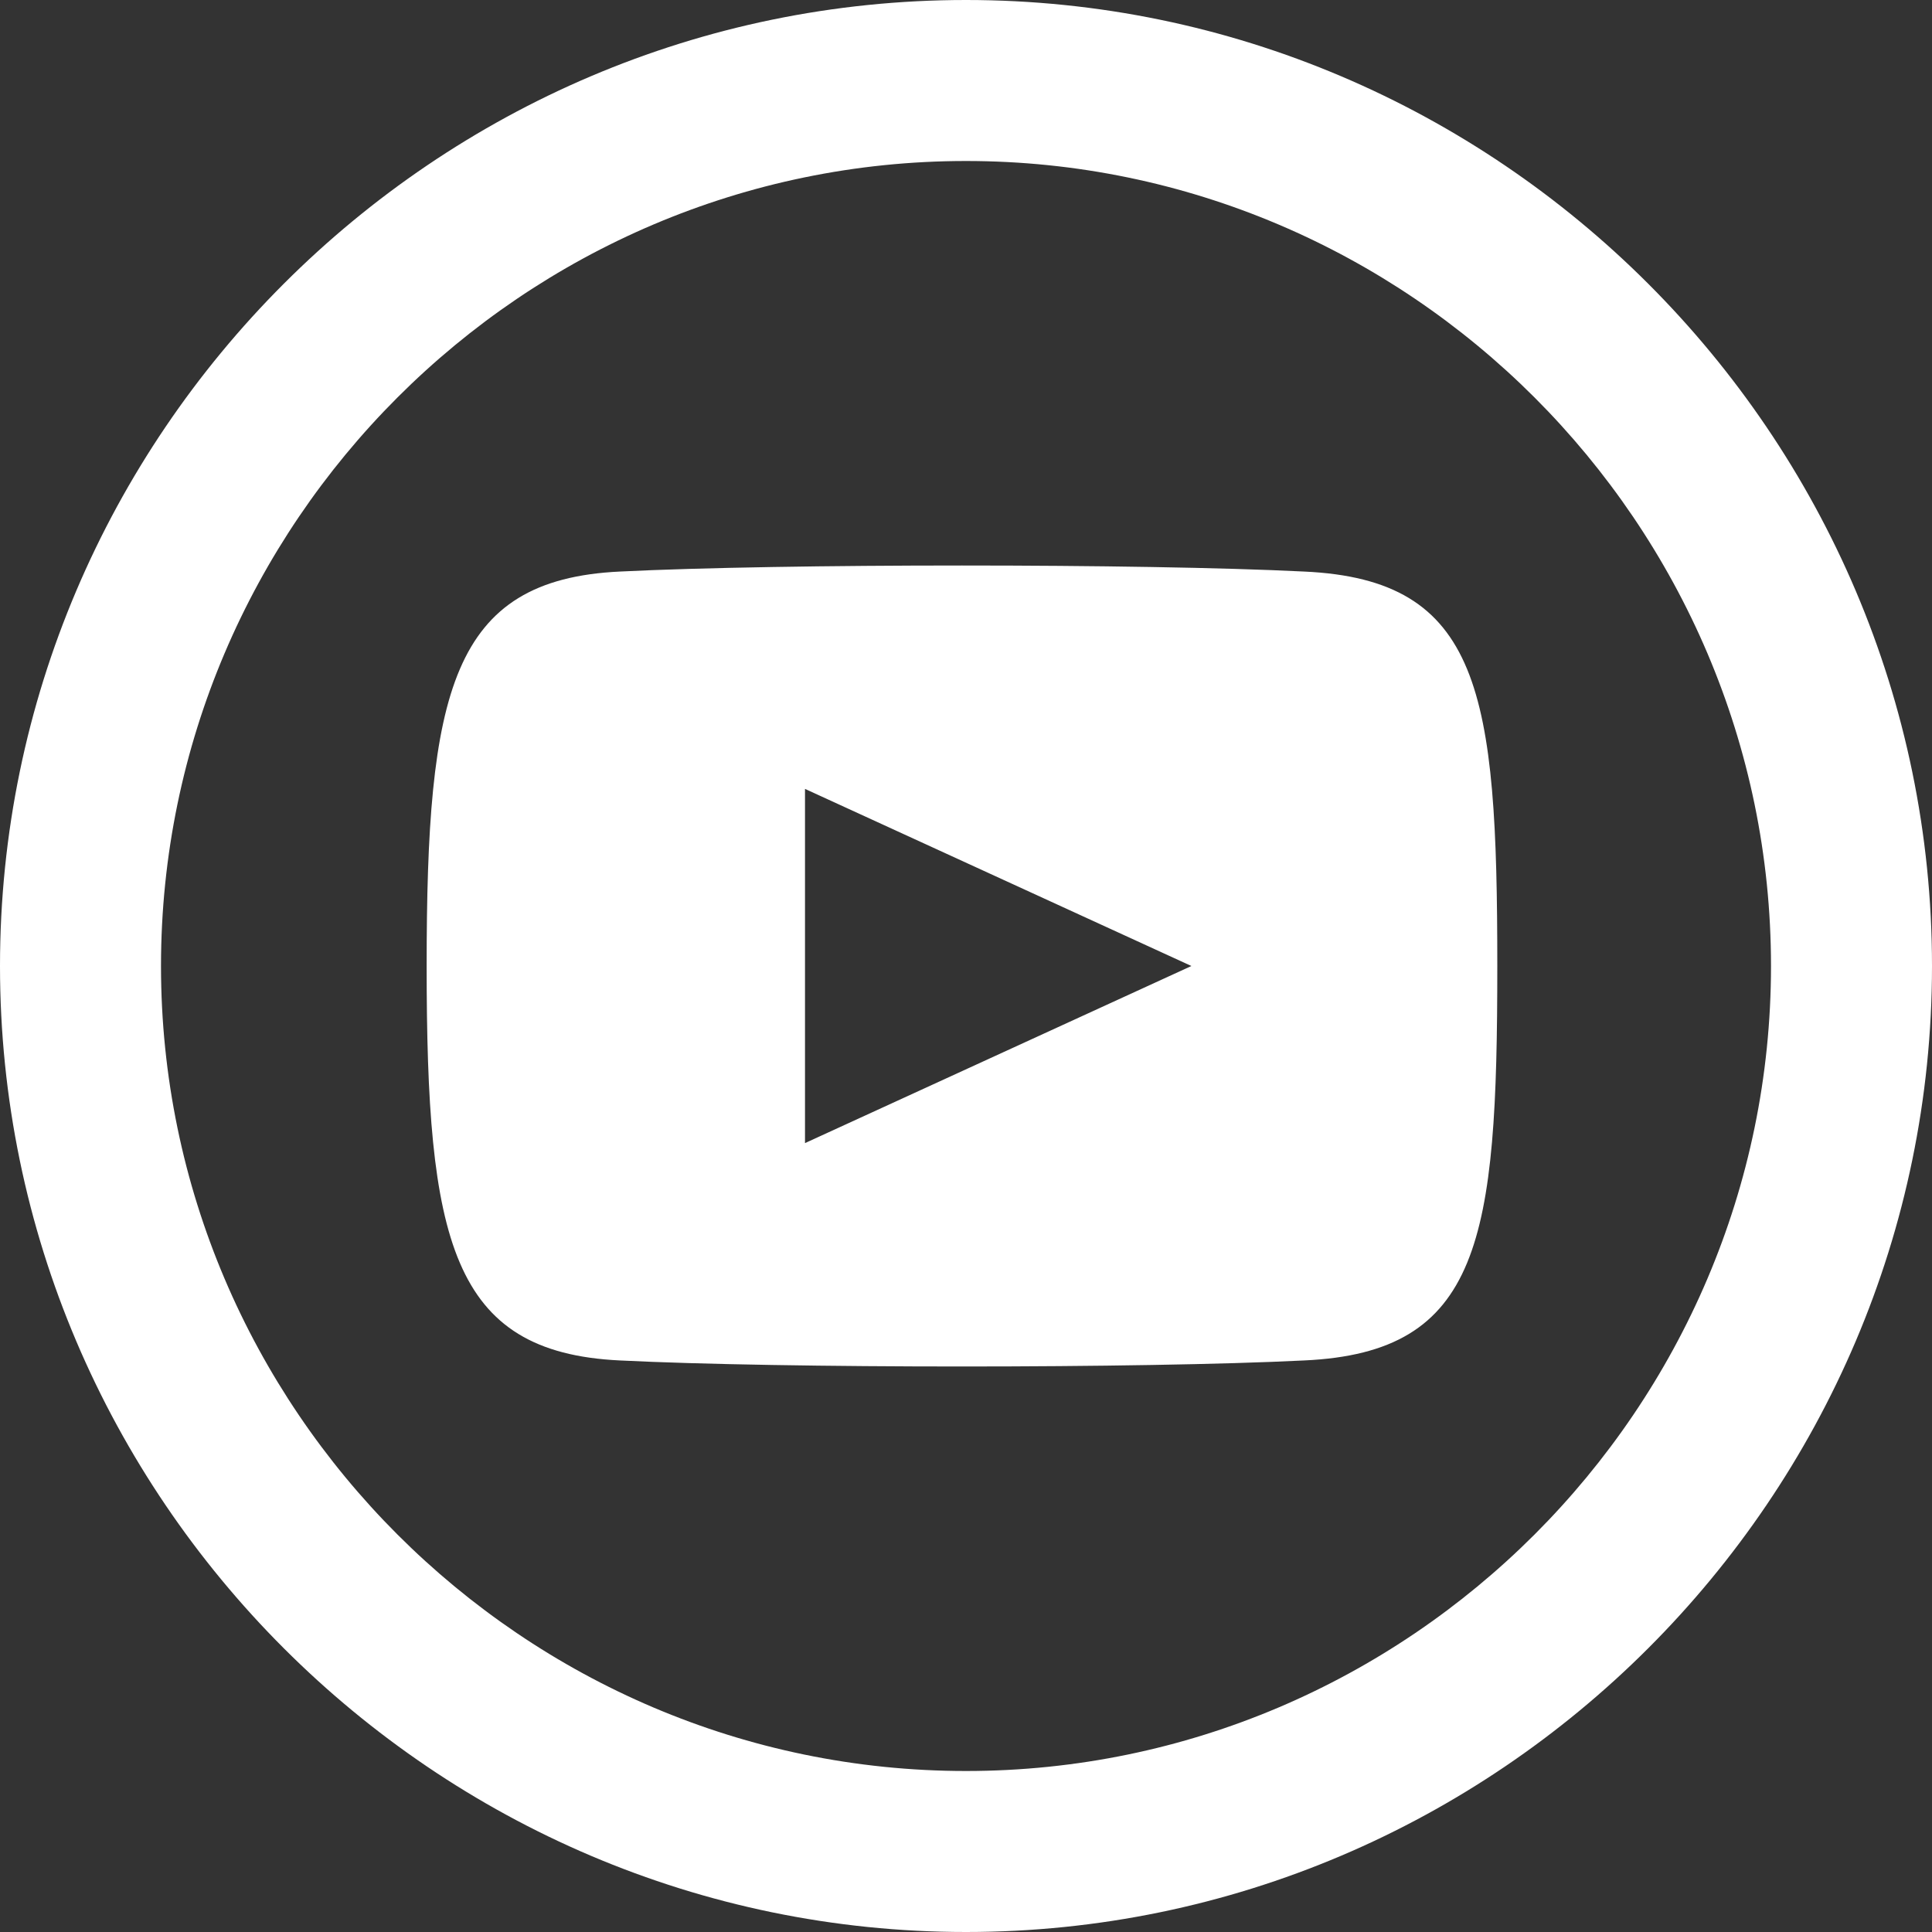
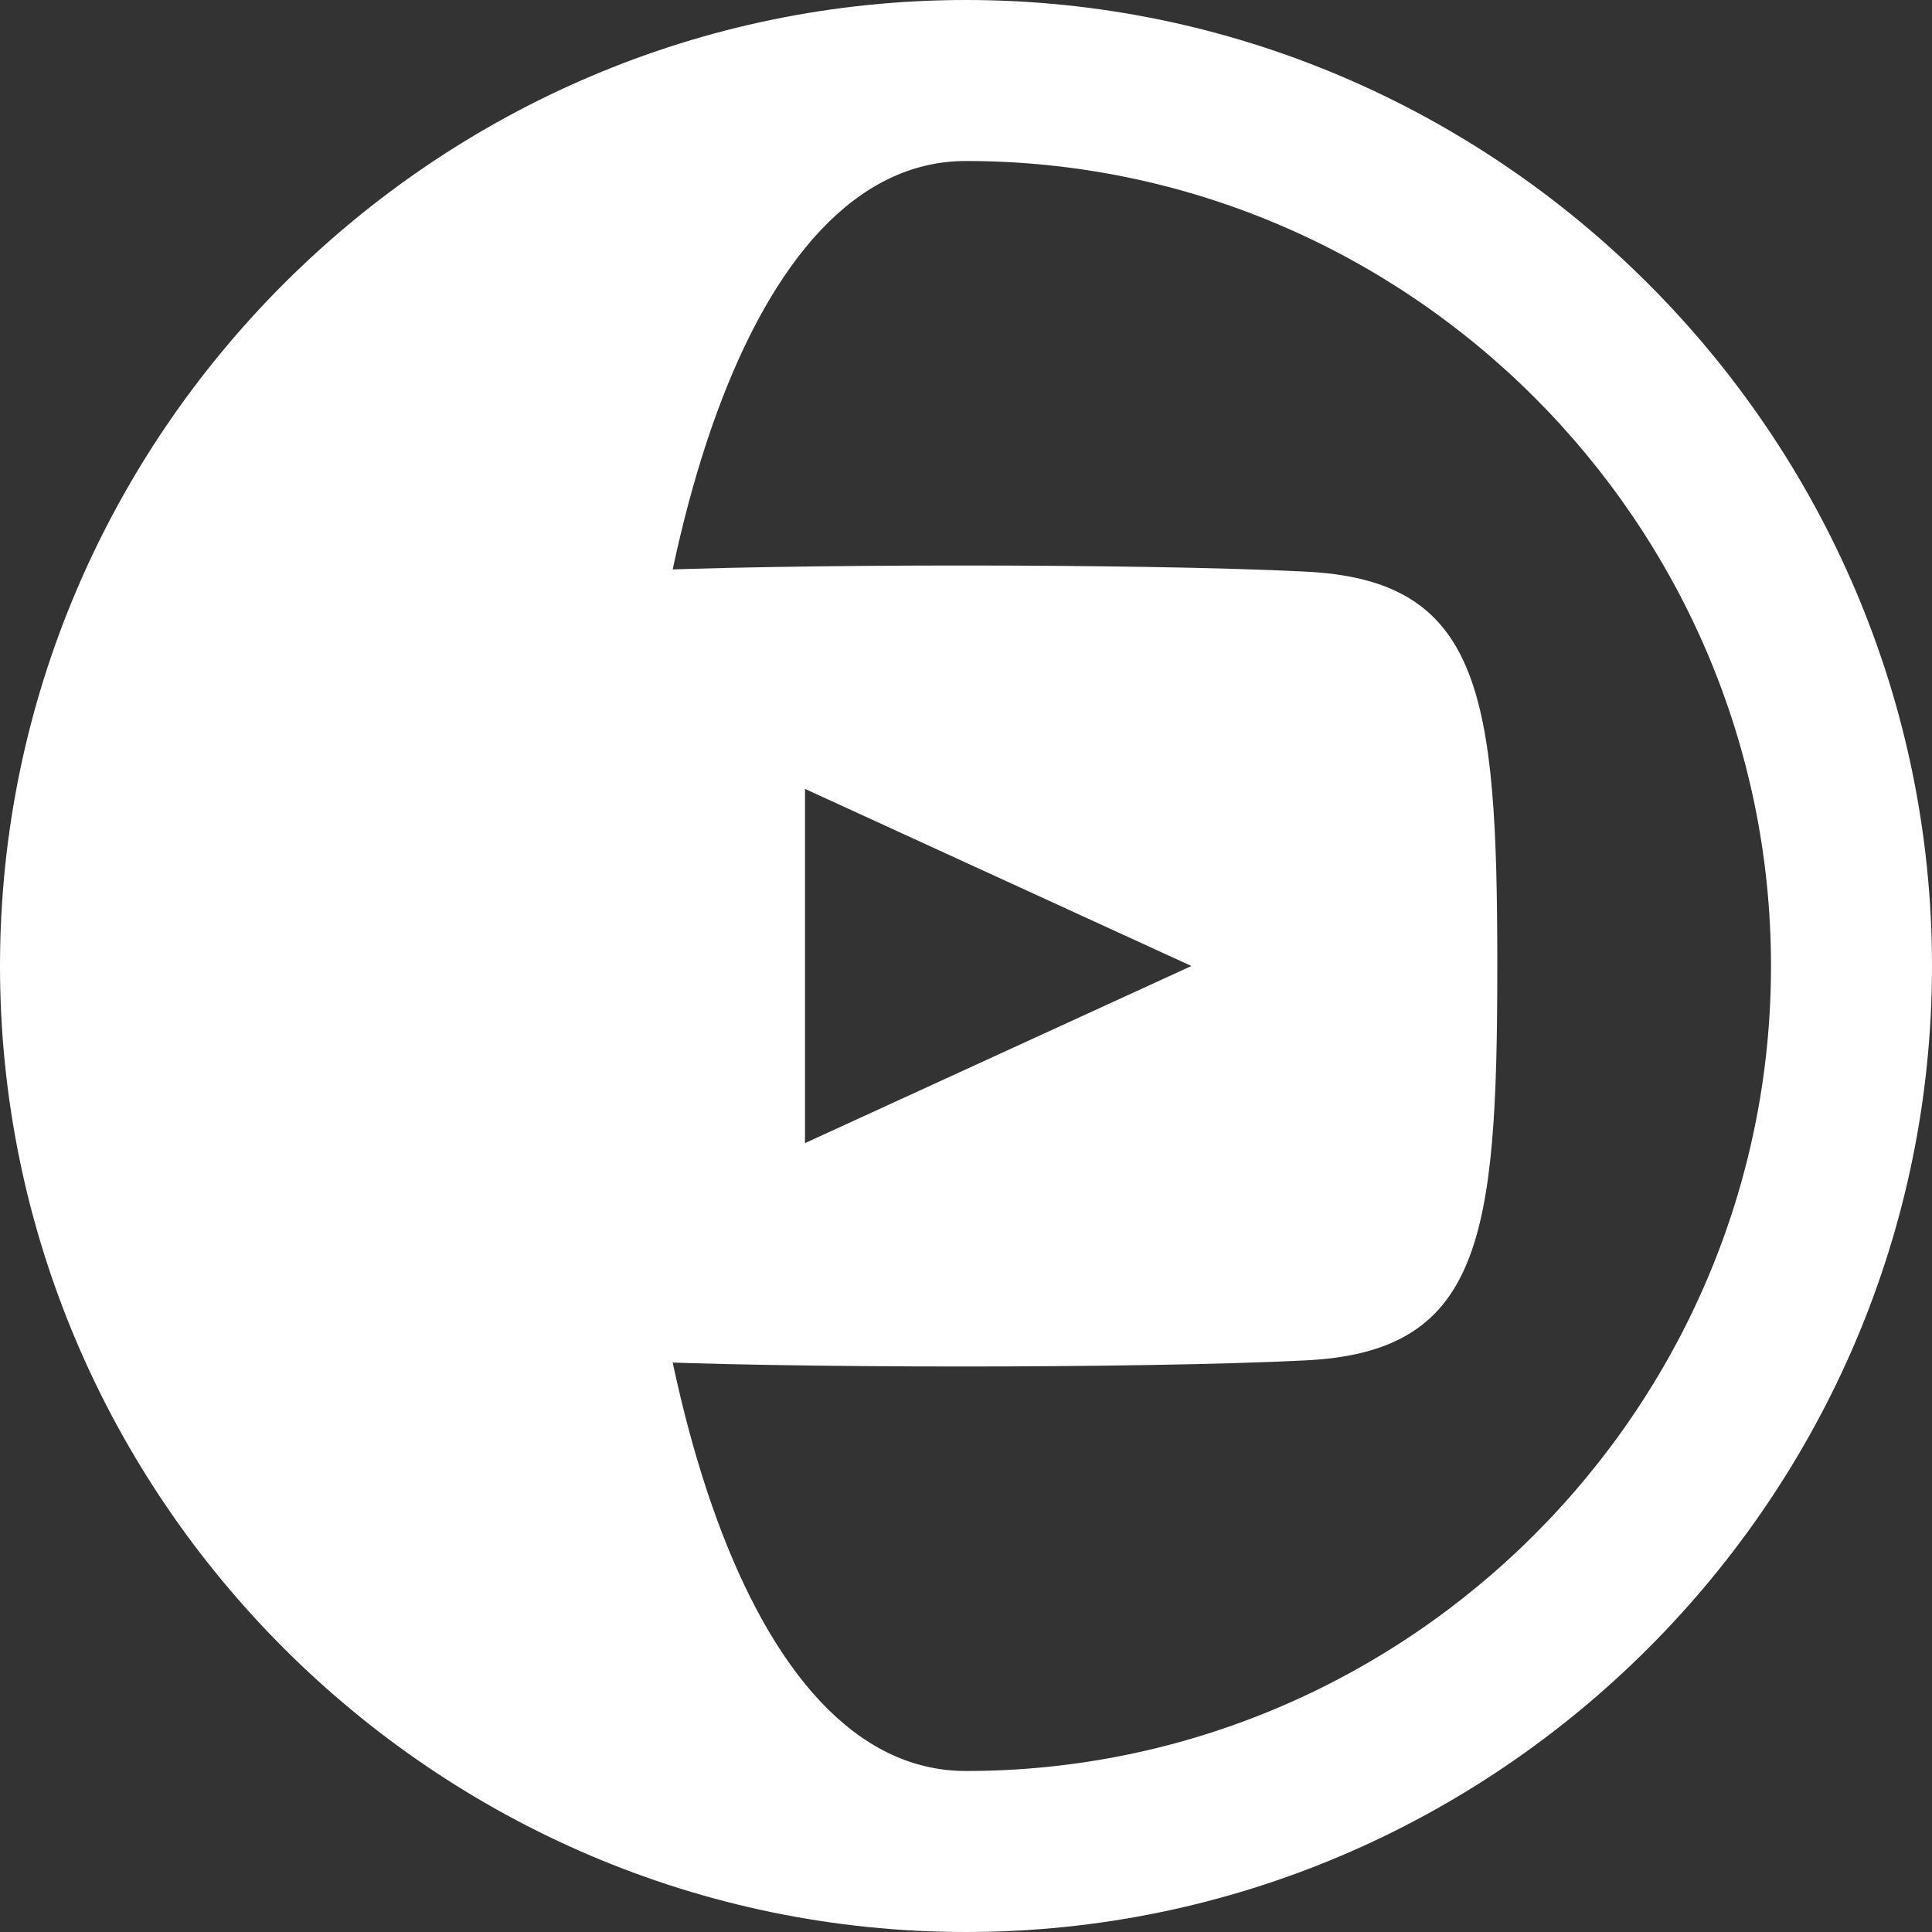
<svg xmlns="http://www.w3.org/2000/svg" version="1.1" id="Layer_1" x="0px" y="0px" viewBox="0 0 24 24" style="enable-background:new 0 0 24 24;" xml:space="preserve">
  <rect x="0" y="0" width="24" height="24" fill="#333333" stroke="none" />
  <style type="text/css">
	.st0{fill:#FFFFFF;}
</style>
-   <path class="st0" d="M16.2,7.1c-2-0.1-6.5-0.1-8.5,0C5.6,7.2,5.3,8.6,5.3,12c0,3.4,0.3,4.8,2.4,4.9c2,0.1,6.5,0.1,8.5,0  c2.2-0.1,2.4-1.5,2.4-4.9C18.6,8.6,18.4,7.2,16.2,7.1z M10,14.2V9.8l4.8,2.2L10,14.2z M12,2c5.5,0,10,4.5,10,10s-4.5,10-10,10  S2,17.5,2,12S6.5,2,12,2z M12,0C5.4,0,0,5.4,0,12s5.4,12,12,12s12-5.4,12-12S18.6,0,12,0z" />
+   <path class="st0" d="M16.2,7.1c-2-0.1-6.5-0.1-8.5,0C5.6,7.2,5.3,8.6,5.3,12c0,3.4,0.3,4.8,2.4,4.9c2,0.1,6.5,0.1,8.5,0  c2.2-0.1,2.4-1.5,2.4-4.9C18.6,8.6,18.4,7.2,16.2,7.1z M10,14.2V9.8l4.8,2.2L10,14.2z M12,2c5.5,0,10,4.5,10,10s-4.5,10-10,10  S6.5,2,12,2z M12,0C5.4,0,0,5.4,0,12s5.4,12,12,12s12-5.4,12-12S18.6,0,12,0z" />
</svg>